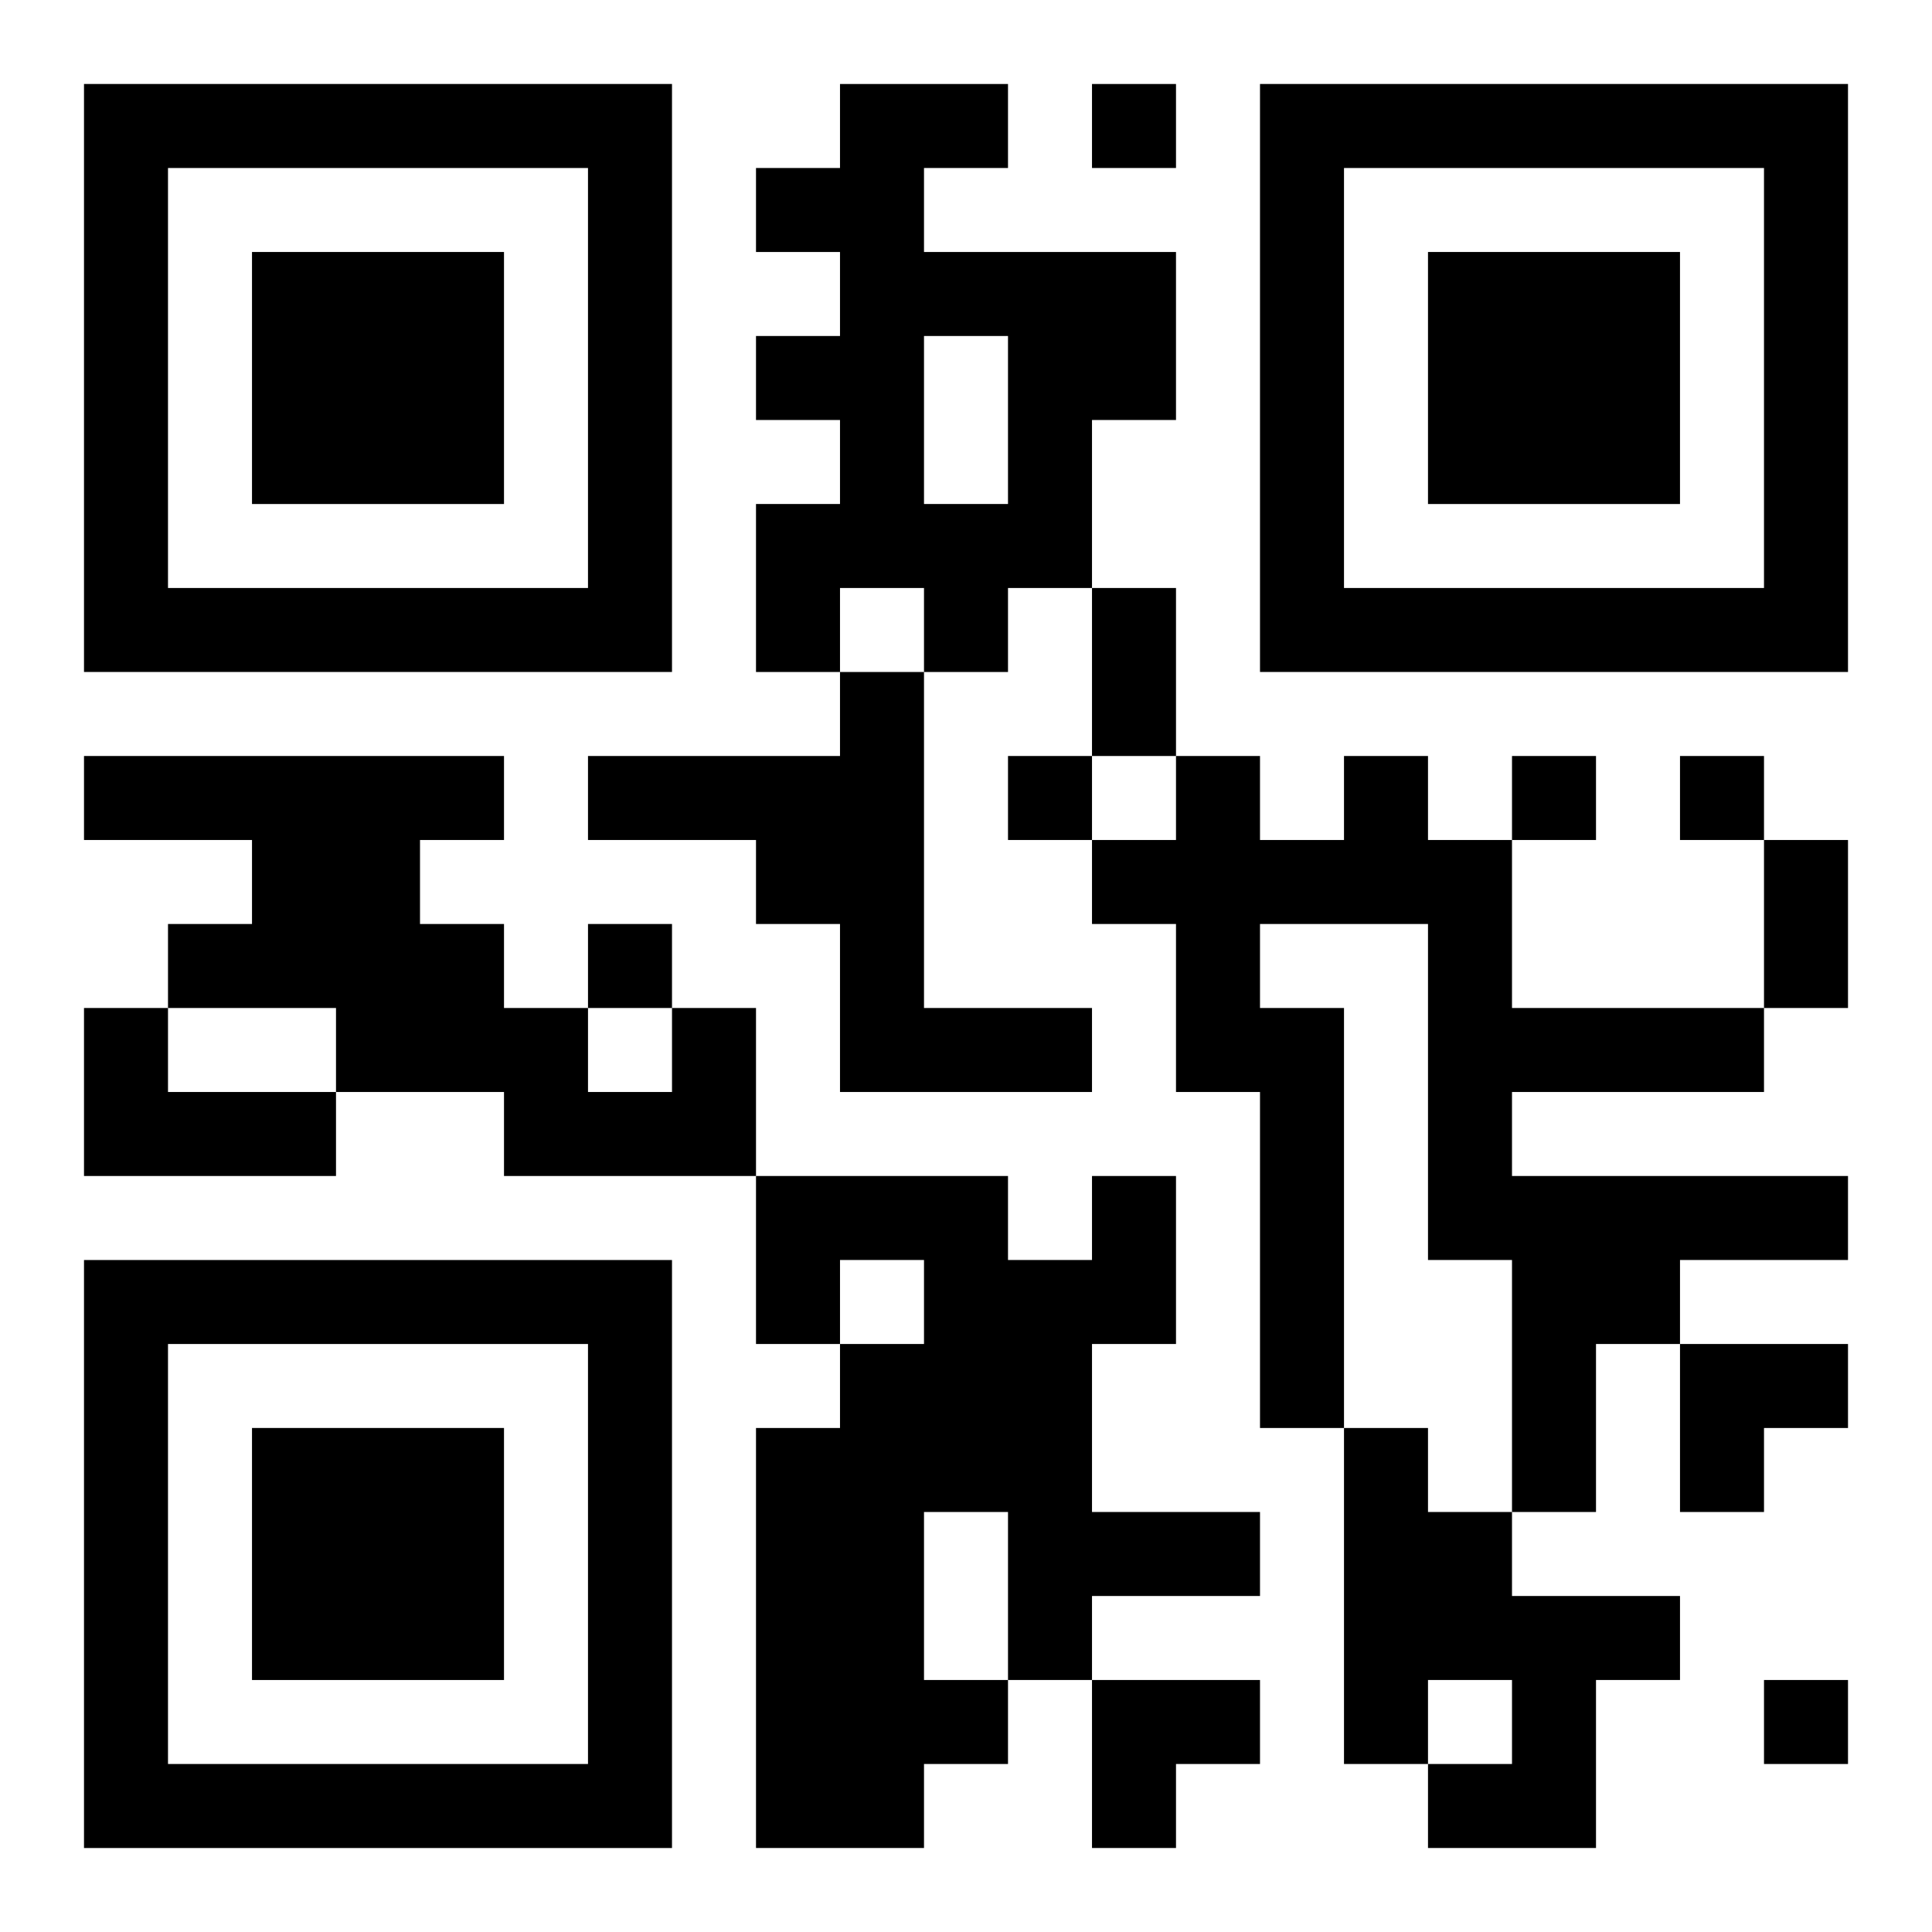
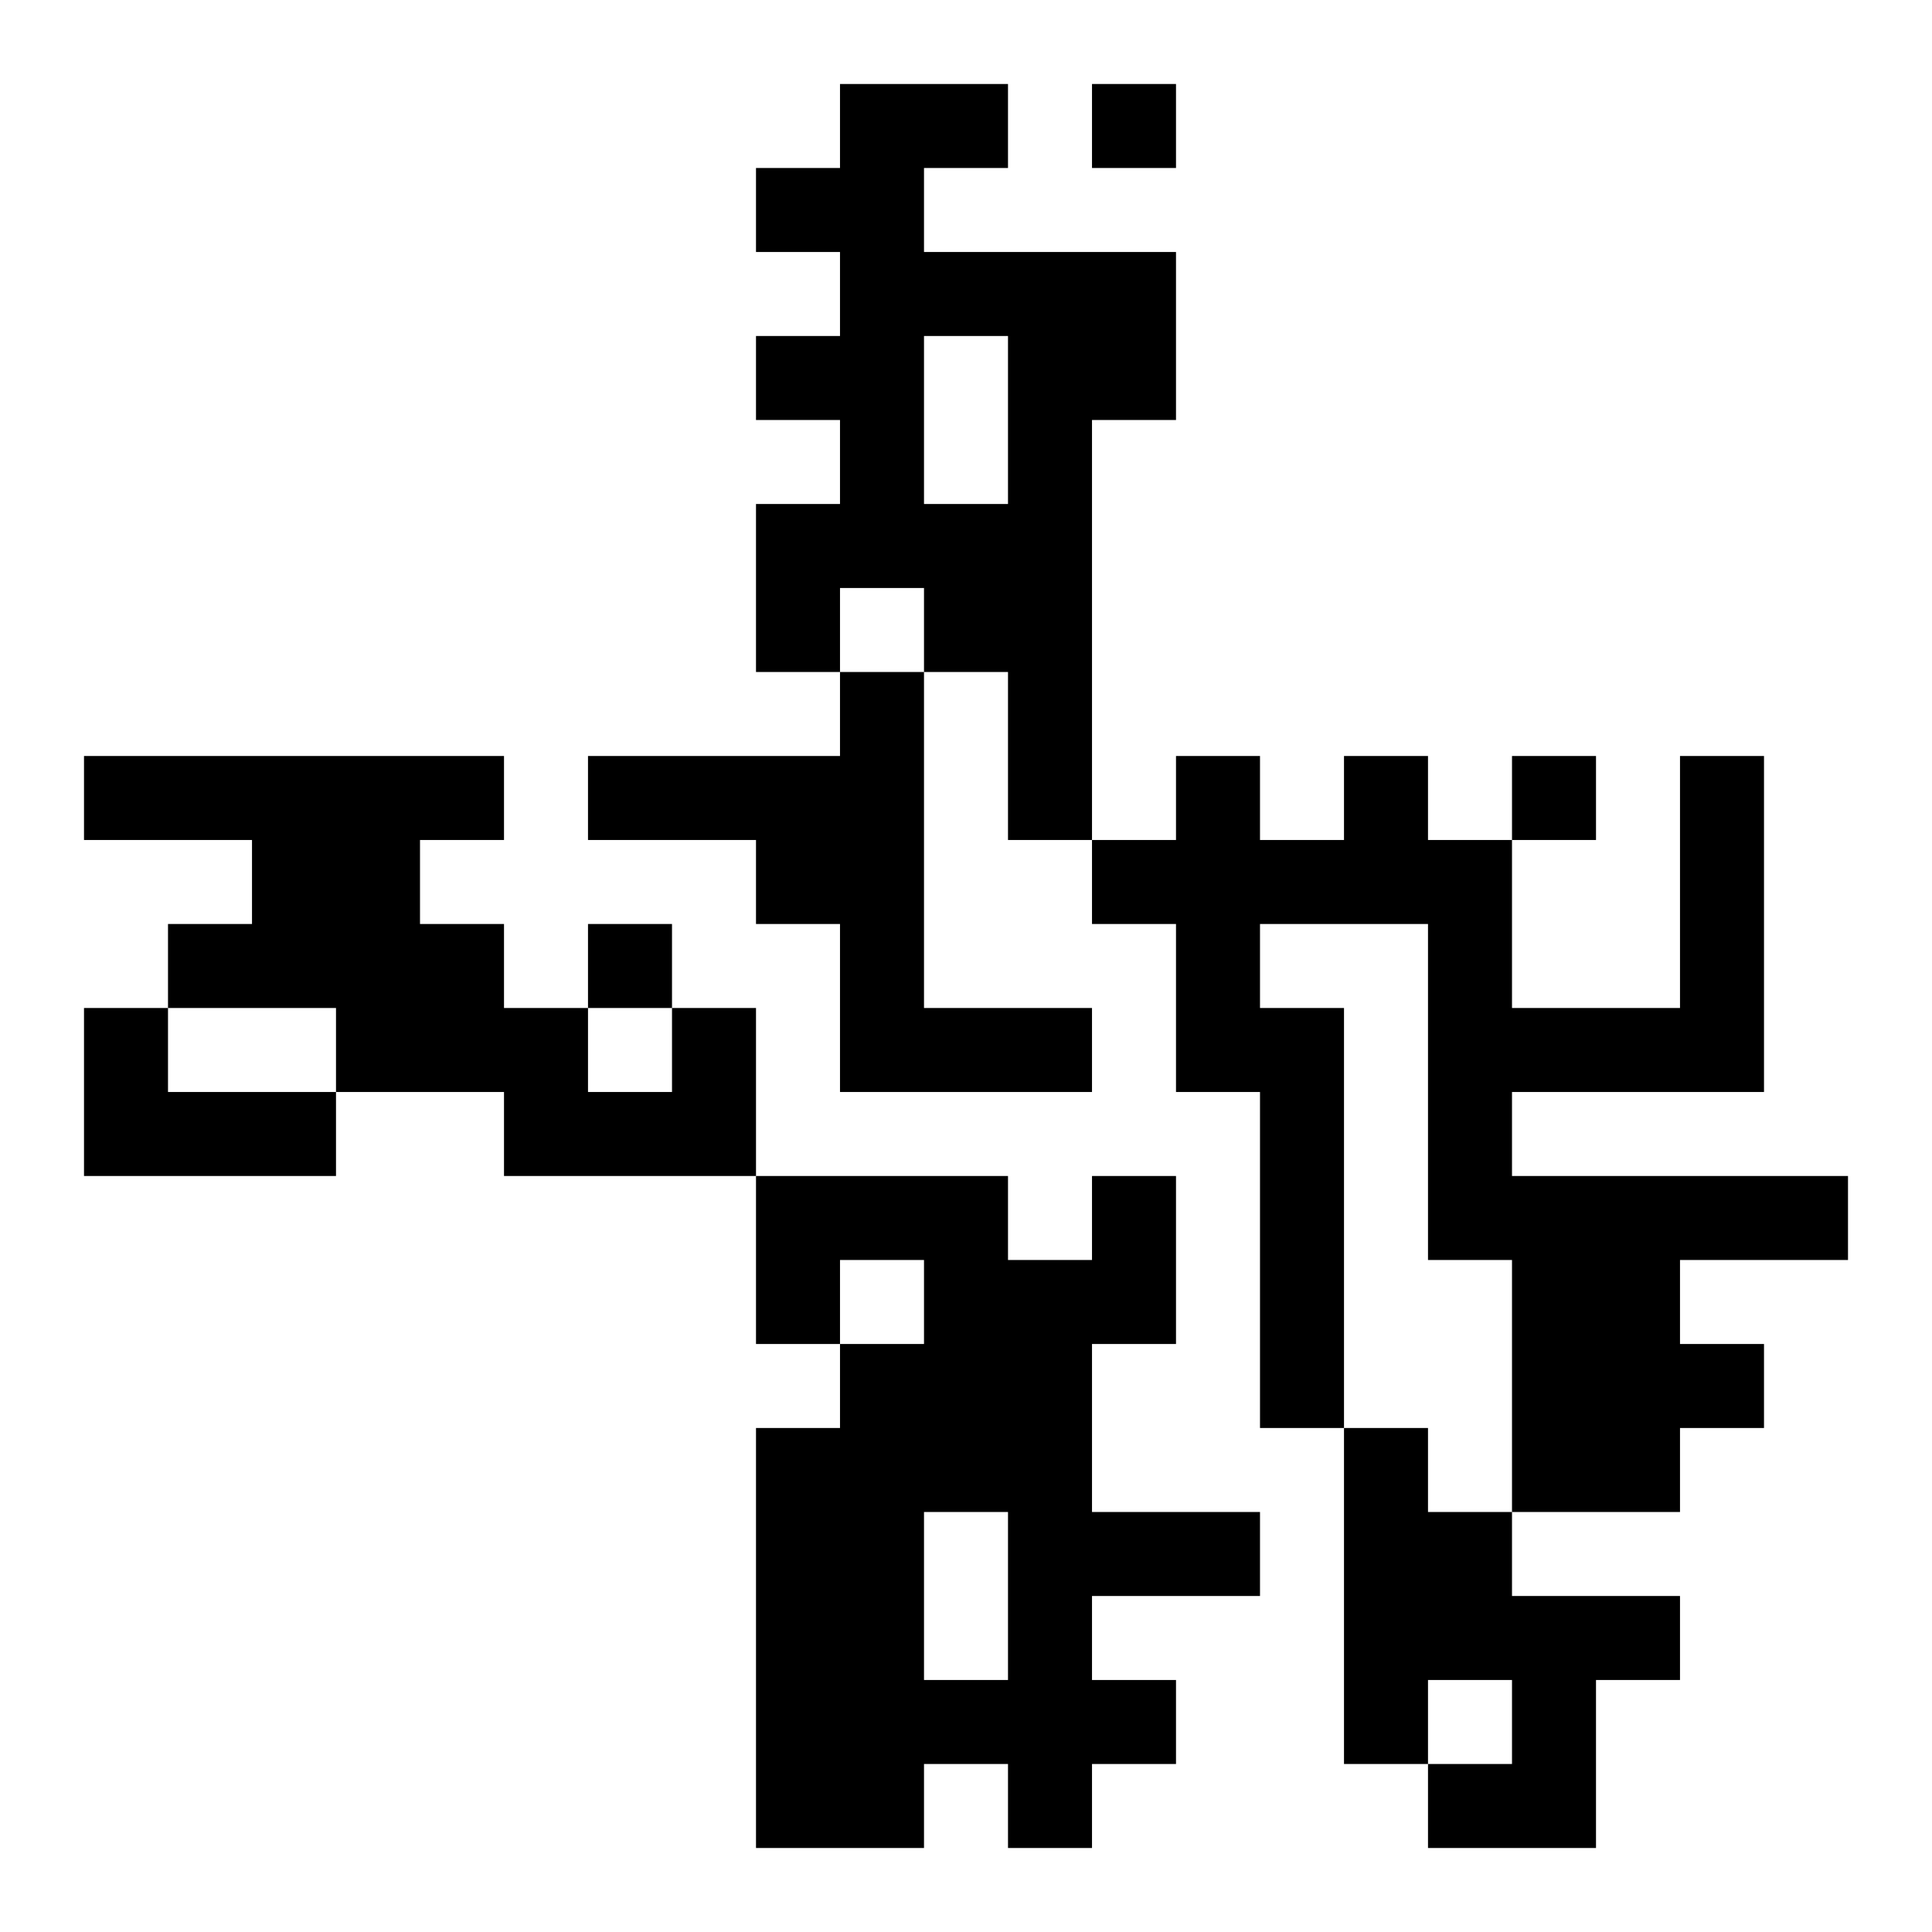
<svg xmlns="http://www.w3.org/2000/svg" xmlns:xlink="http://www.w3.org/1999/xlink" width="250" height="250" baseProfile="full" version="1.1" viewBox="-1 -1 23 23">
  <symbol id="a">
-     <path d="m0 7v7h7v-7h-7zm1 1h5v5h-5v-5zm1 1v3h3v-3h-3z" />
-   </symbol>
+     </symbol>
  <use y="-7" xlink:href="#a" />
  <use y="7" xlink:href="#a" />
  <use x="14" y="-7" xlink:href="#a" />
-   <path d="m9 0h2v1h-1v1h3v2h-1v2h-1v1h-1v-1h-1v1h-1v-2h1v-1h-1v-1h1v-1h-1v-1h1v-1m1 3v2h1v-2h-1m-1 4h1v4h2v1h-3v-2h-1v-1h-2v-1h3v-1m6 1h1v1h1v2h3v1h-3v1h4v1h-2v1h-1v2h-1v-3h-1v-4h-2v1h1v5h-1v-4h-1v-2h-1v-1h1v-1h1v1h1v-1m-15 3h1v1h2v1h-3v-2m7 0h1v2h-3v-1h-2v-1h-2v-1h1v-1h-2v-1h5v1h-1v1h1v1h1v1h1v-1m5 2h1v2h-1v2h2v1h-2v1h-1v1h-1v1h-2v-5h1v-1h1v-1h-1v1h-1v-2h3v1h1v-1m-2 4v2h1v-2h-1m5-1h1v1h1v1h2v1h-1v2h-2v-1h1v-1h-1v1h-1v-4m-3-16v1h1v-1h-1m-1 8v1h1v-1h-1m6 0v1h1v-1h-1m2 0v1h1v-1h-1m-13 2v1h1v-1h-1m14 9v1h1v-1h-1m-8-13h1v2h-1v-2m8 3h1v2h-1v-2m-1 6h2v1h-1v1h-1zm-7 4h2v1h-1v1h-1z" />
+   <path d="m9 0h2v1h-1v1h3v2h-1v2h-1v1h-1v-1h-1v1h-1v-2h1v-1h-1v-1h1v-1h-1v-1h1v-1m1 3v2h1v-2h-1m-1 4h1v4h2v1h-3v-2h-1v-1h-2v-1h3v-1m6 1h1v1h1v2h3v1h-3v1h4v1h-2v1h-1v2h-1v-3h-1v-4h-2v1h1v5h-1v-4h-1v-2h-1v-1h1v-1h1v1h1v-1m-15 3h1v1h2v1h-3v-2m7 0h1v2h-3v-1h-2v-1h-2v-1h1v-1h-2v-1h5v1h-1v1h1v1h1v1h1v-1m5 2h1v2h-1v2h2v1h-2v1h-1v1h-1v1h-2v-5h1v-1h1v-1h-1v1h-1v-2h3v1h1v-1m-2 4v2h1v-2h-1m5-1h1v1h1v1h2v1h-1v2h-2v-1h1v-1h-1v1h-1v-4m-3-16v1h1v-1h-1m-1 8v1h1v-1h-1m6 0v1h1v-1h-1m2 0v1h1v-1h-1m-13 2v1h1v-1h-1m14 9v1v-1h-1m-8-13h1v2h-1v-2m8 3h1v2h-1v-2m-1 6h2v1h-1v1h-1zm-7 4h2v1h-1v1h-1z" />
</svg>